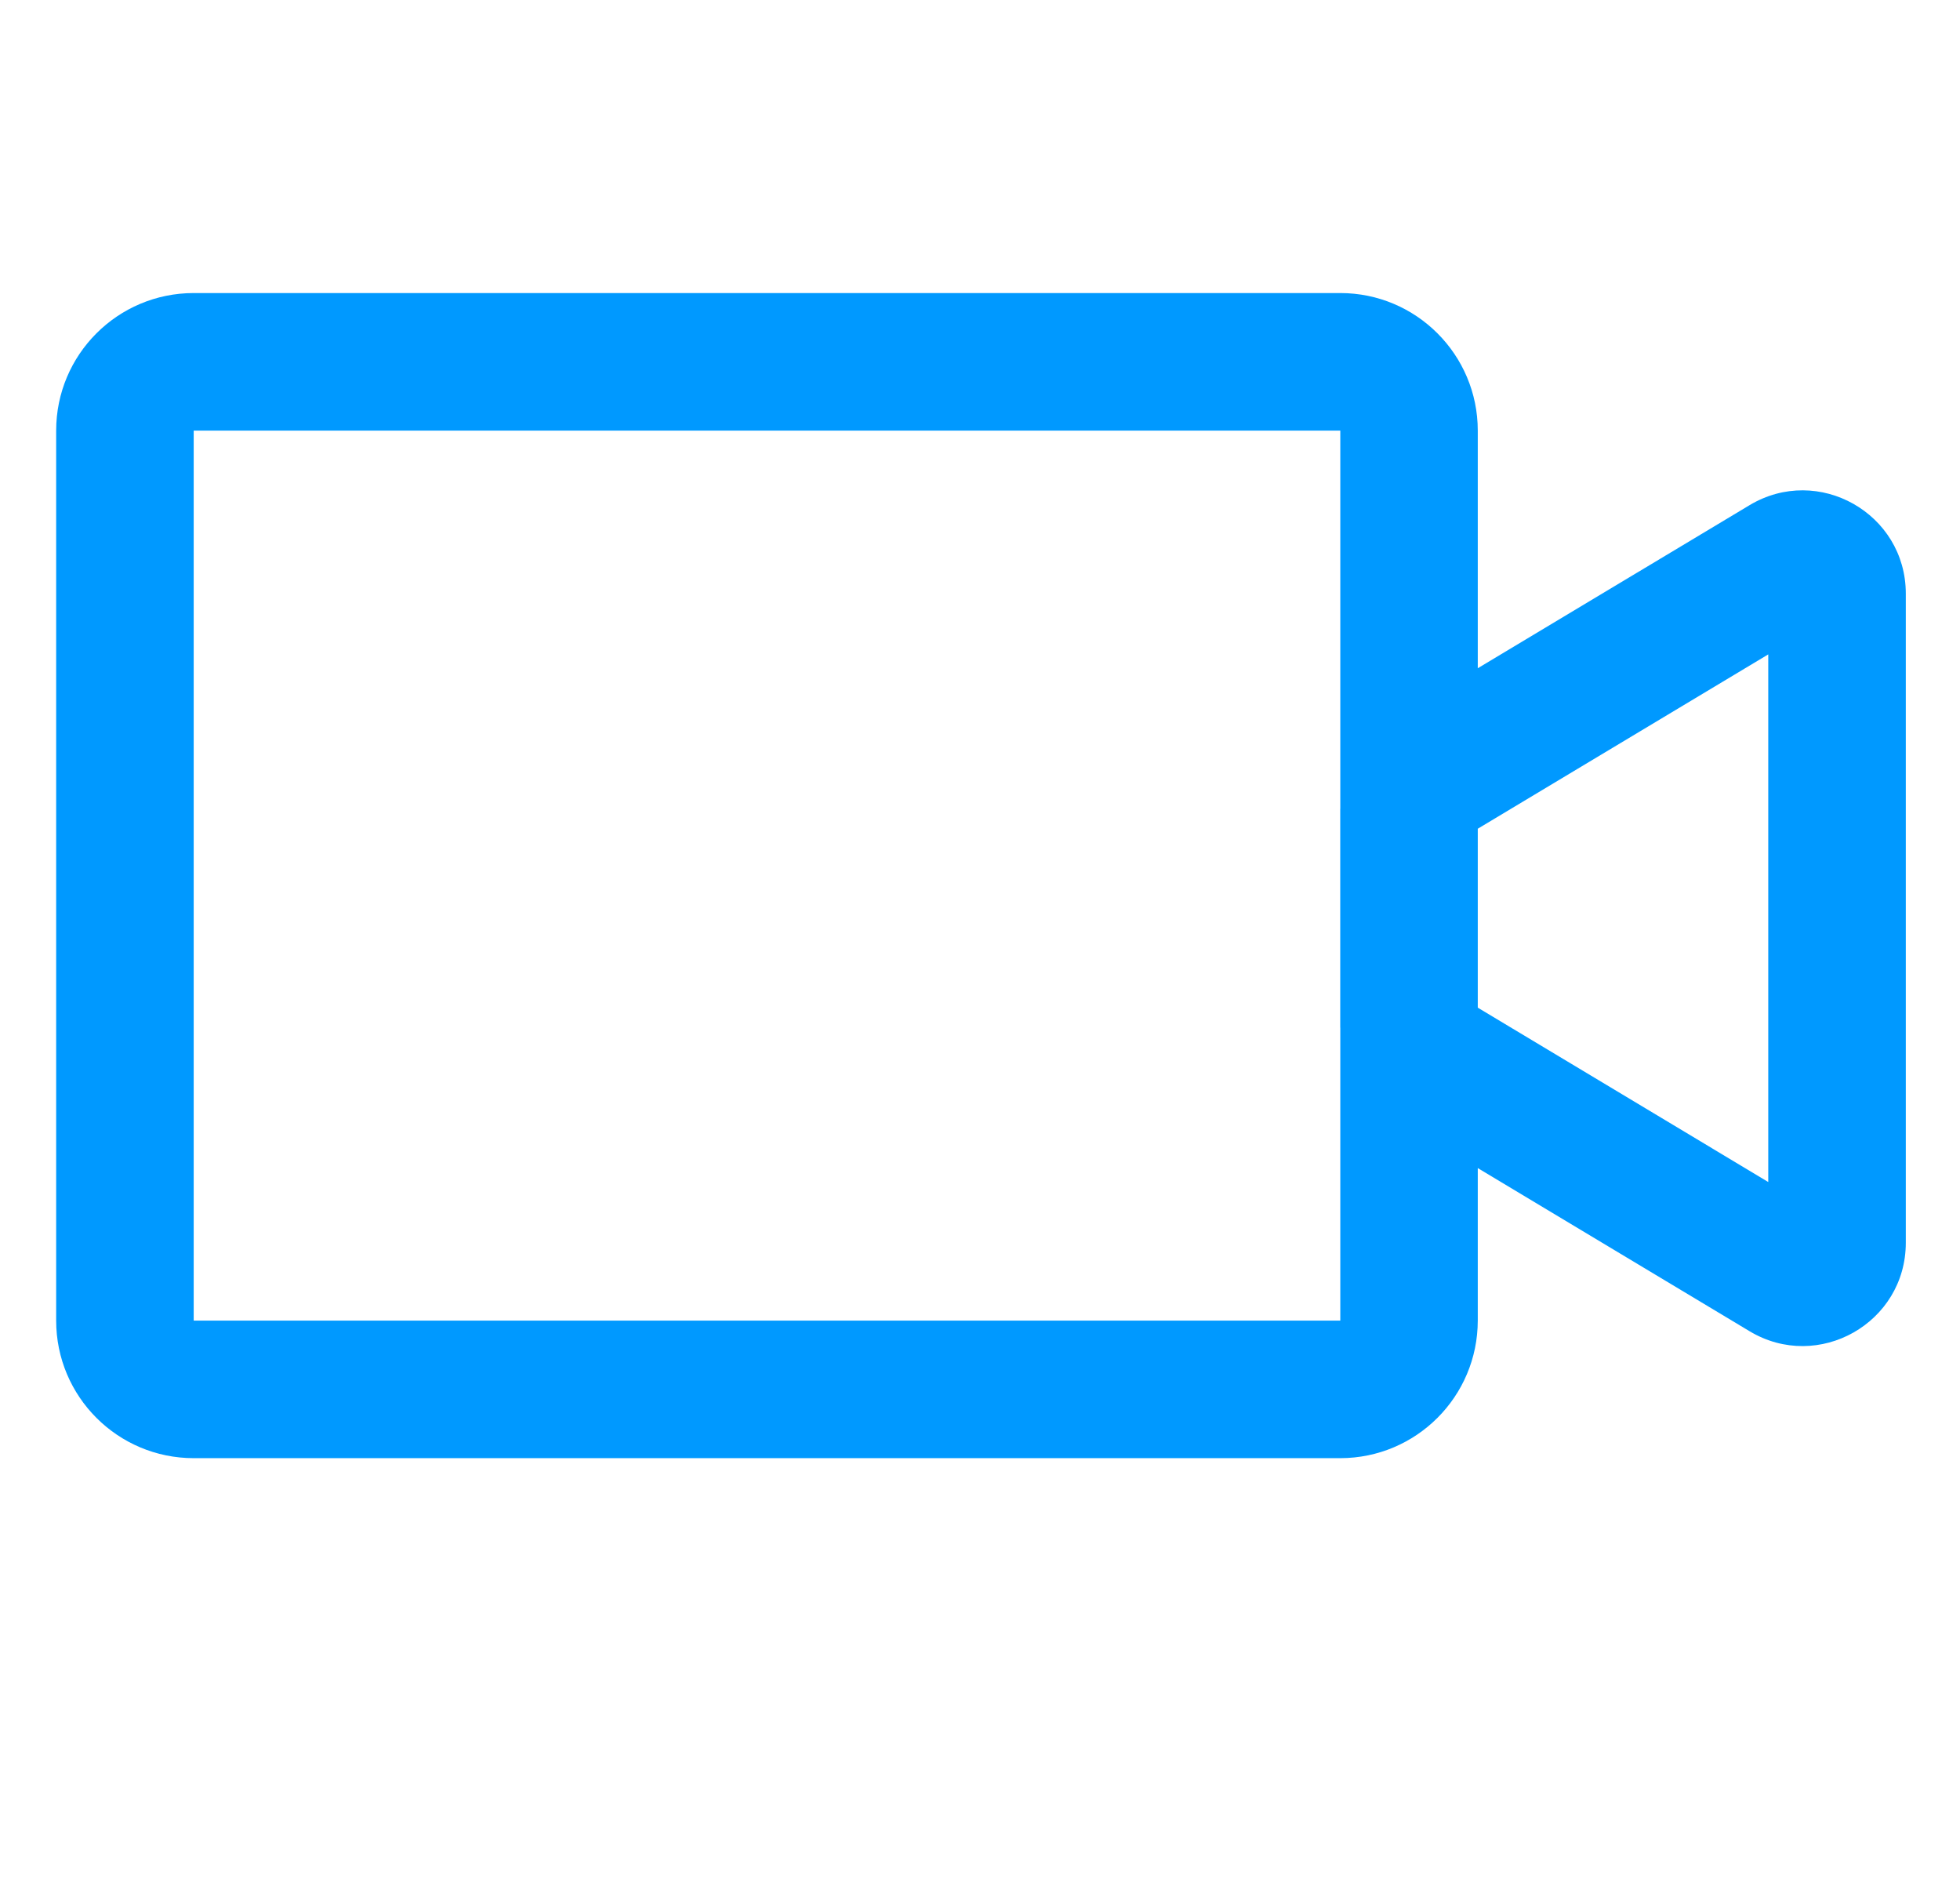
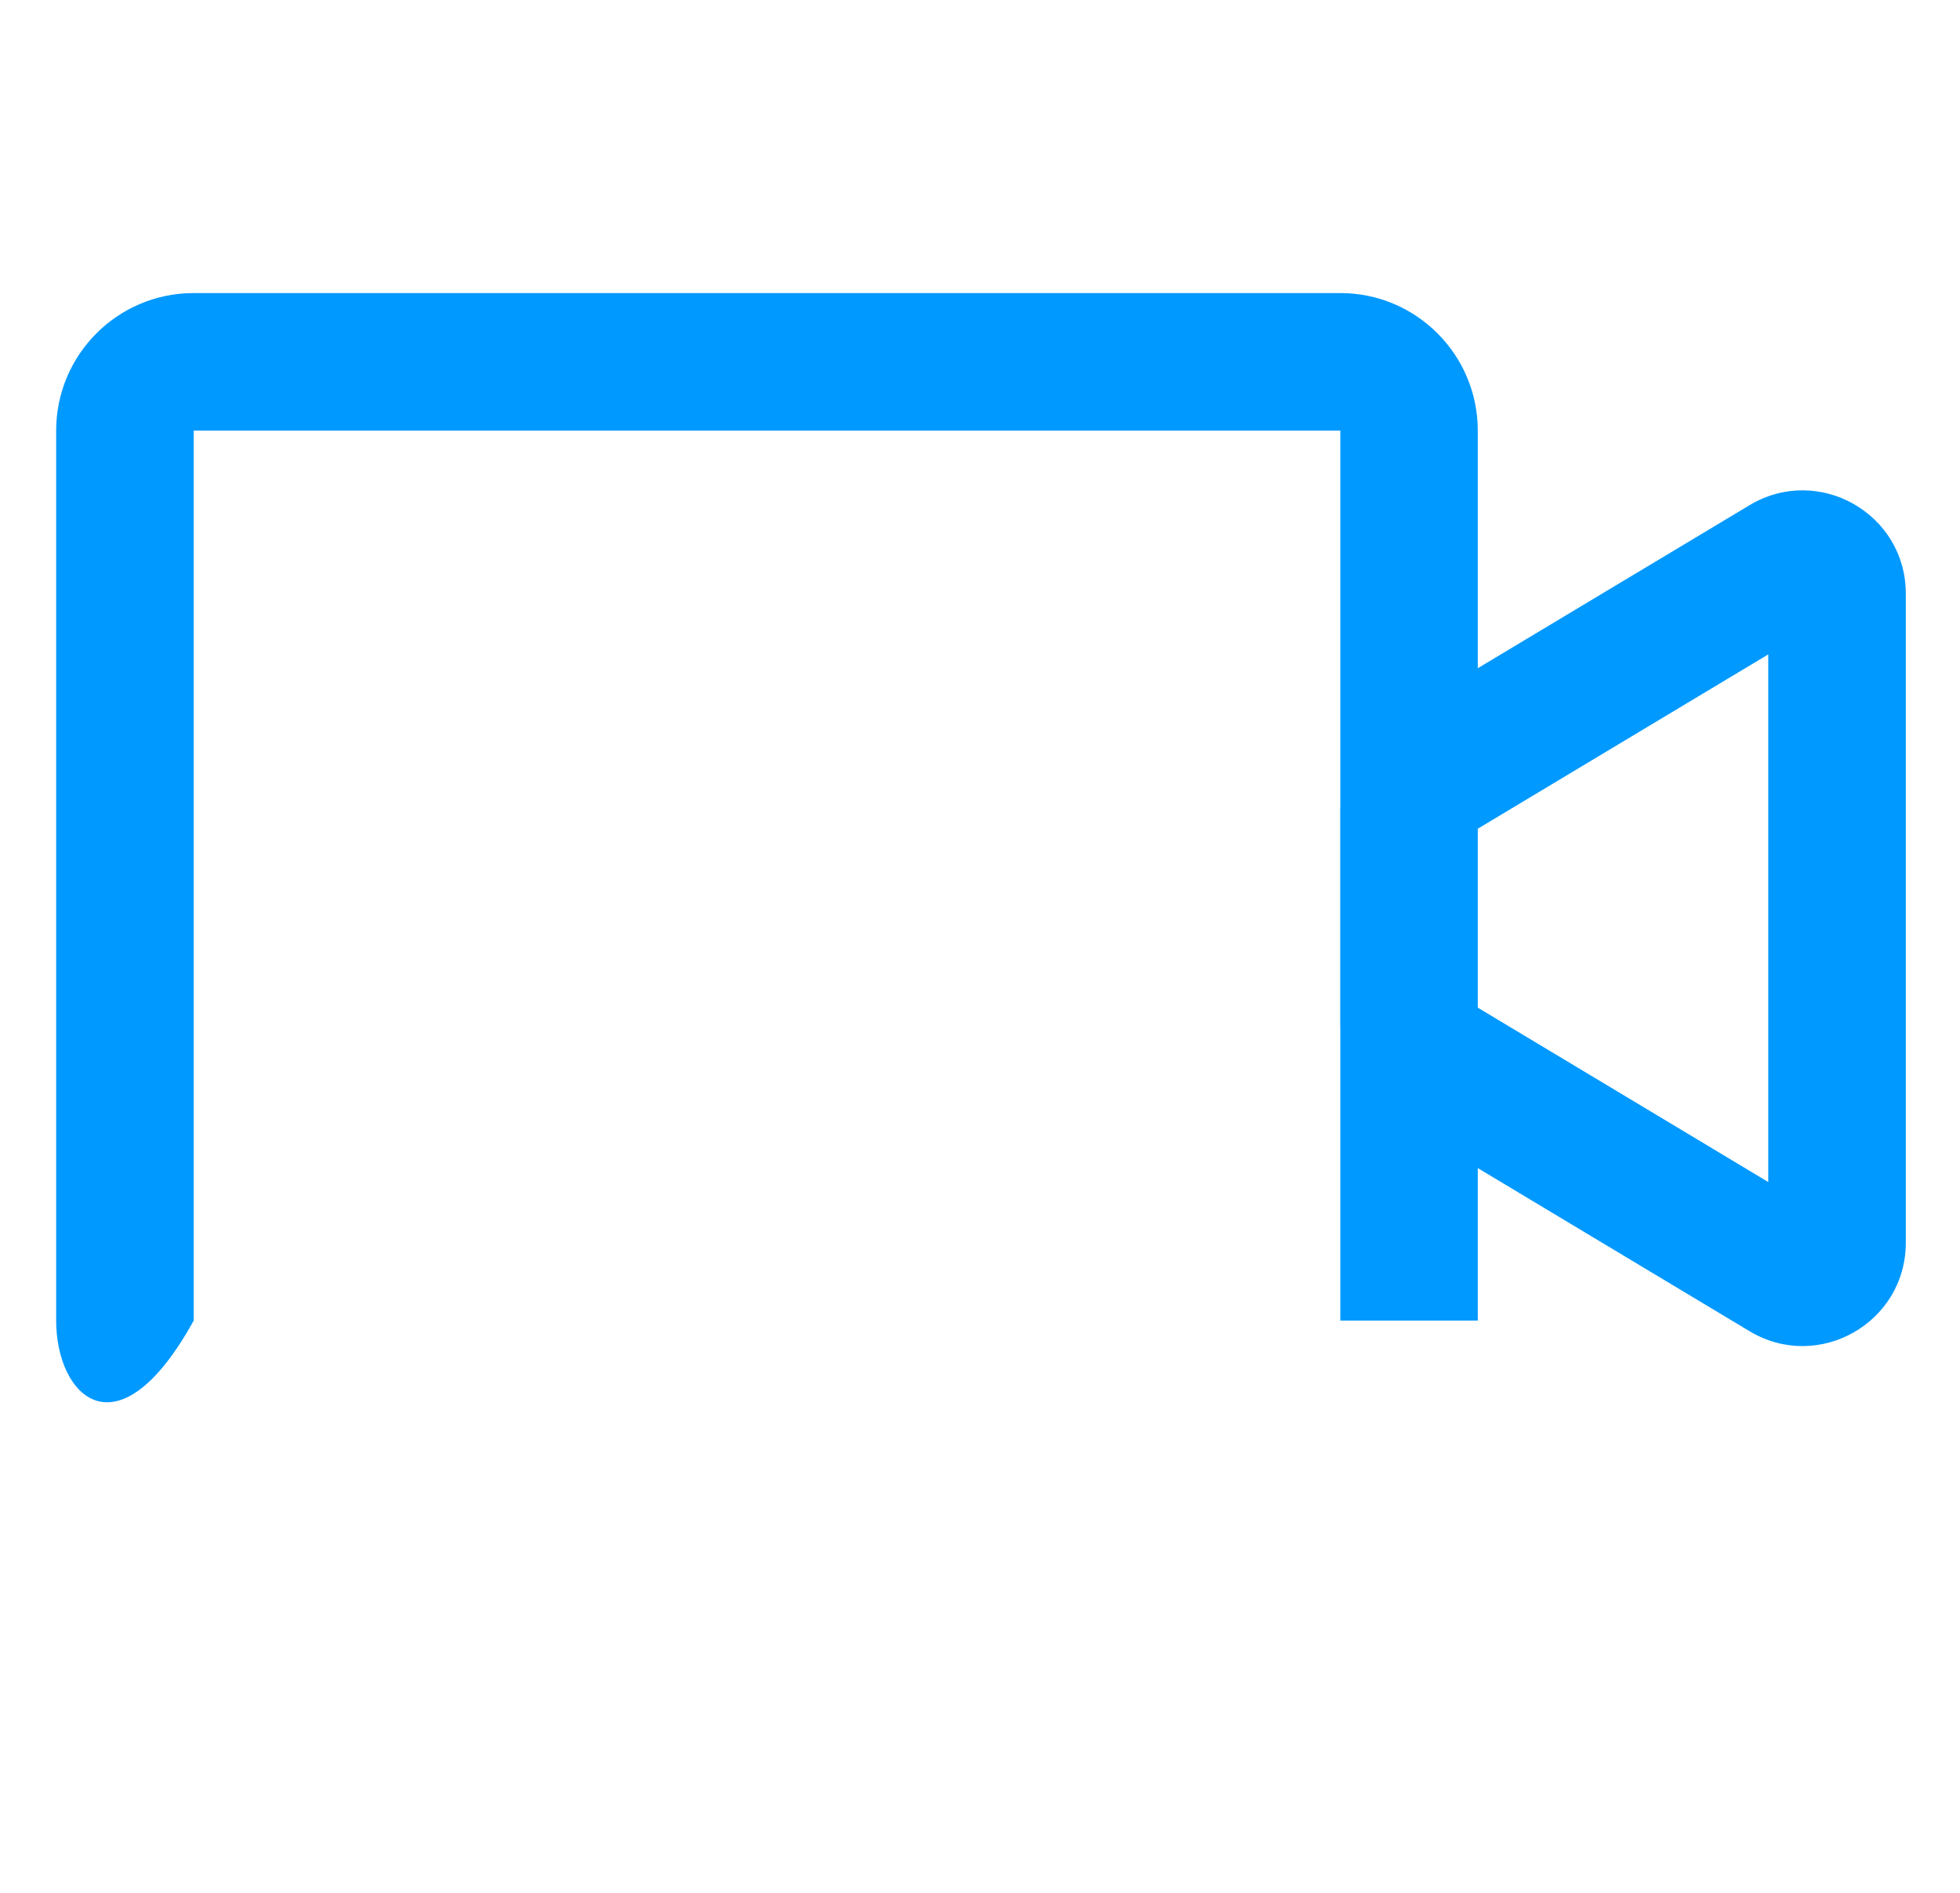
<svg xmlns="http://www.w3.org/2000/svg" width="29" height="28" viewBox="0 0 29 28" fill="none">
-   <path d="M19.831 4.335C20.954 4.335 21.865 5.247 21.865 6.37V9.885L25.886 7.473C26.903 6.863 28.198 7.595 28.198 8.781V18.384C28.198 19.57 26.903 20.303 25.886 19.692L21.865 17.279V19.535C21.864 20.659 20.954 21.569 19.831 21.57H2.866C1.742 21.57 0.831 20.659 0.831 19.535V6.37C0.831 5.246 1.742 4.335 2.866 4.335H19.831ZM2.866 19.535H19.831V15.208C19.831 15.204 19.83 15.199 19.83 15.194V11.971C19.83 11.966 19.831 11.961 19.831 11.956V6.37H2.866V19.535ZM21.865 12.259V14.906L26.163 17.485V9.68L21.865 12.259Z" fill="#0099FF" />
+   <path d="M19.831 4.335C20.954 4.335 21.865 5.247 21.865 6.37V9.885L25.886 7.473C26.903 6.863 28.198 7.595 28.198 8.781V18.384C28.198 19.57 26.903 20.303 25.886 19.692L21.865 17.279V19.535H2.866C1.742 21.57 0.831 20.659 0.831 19.535V6.37C0.831 5.246 1.742 4.335 2.866 4.335H19.831ZM2.866 19.535H19.831V15.208C19.831 15.204 19.83 15.199 19.83 15.194V11.971C19.83 11.966 19.831 11.961 19.831 11.956V6.37H2.866V19.535ZM21.865 12.259V14.906L26.163 17.485V9.68L21.865 12.259Z" fill="#0099FF" />
</svg>